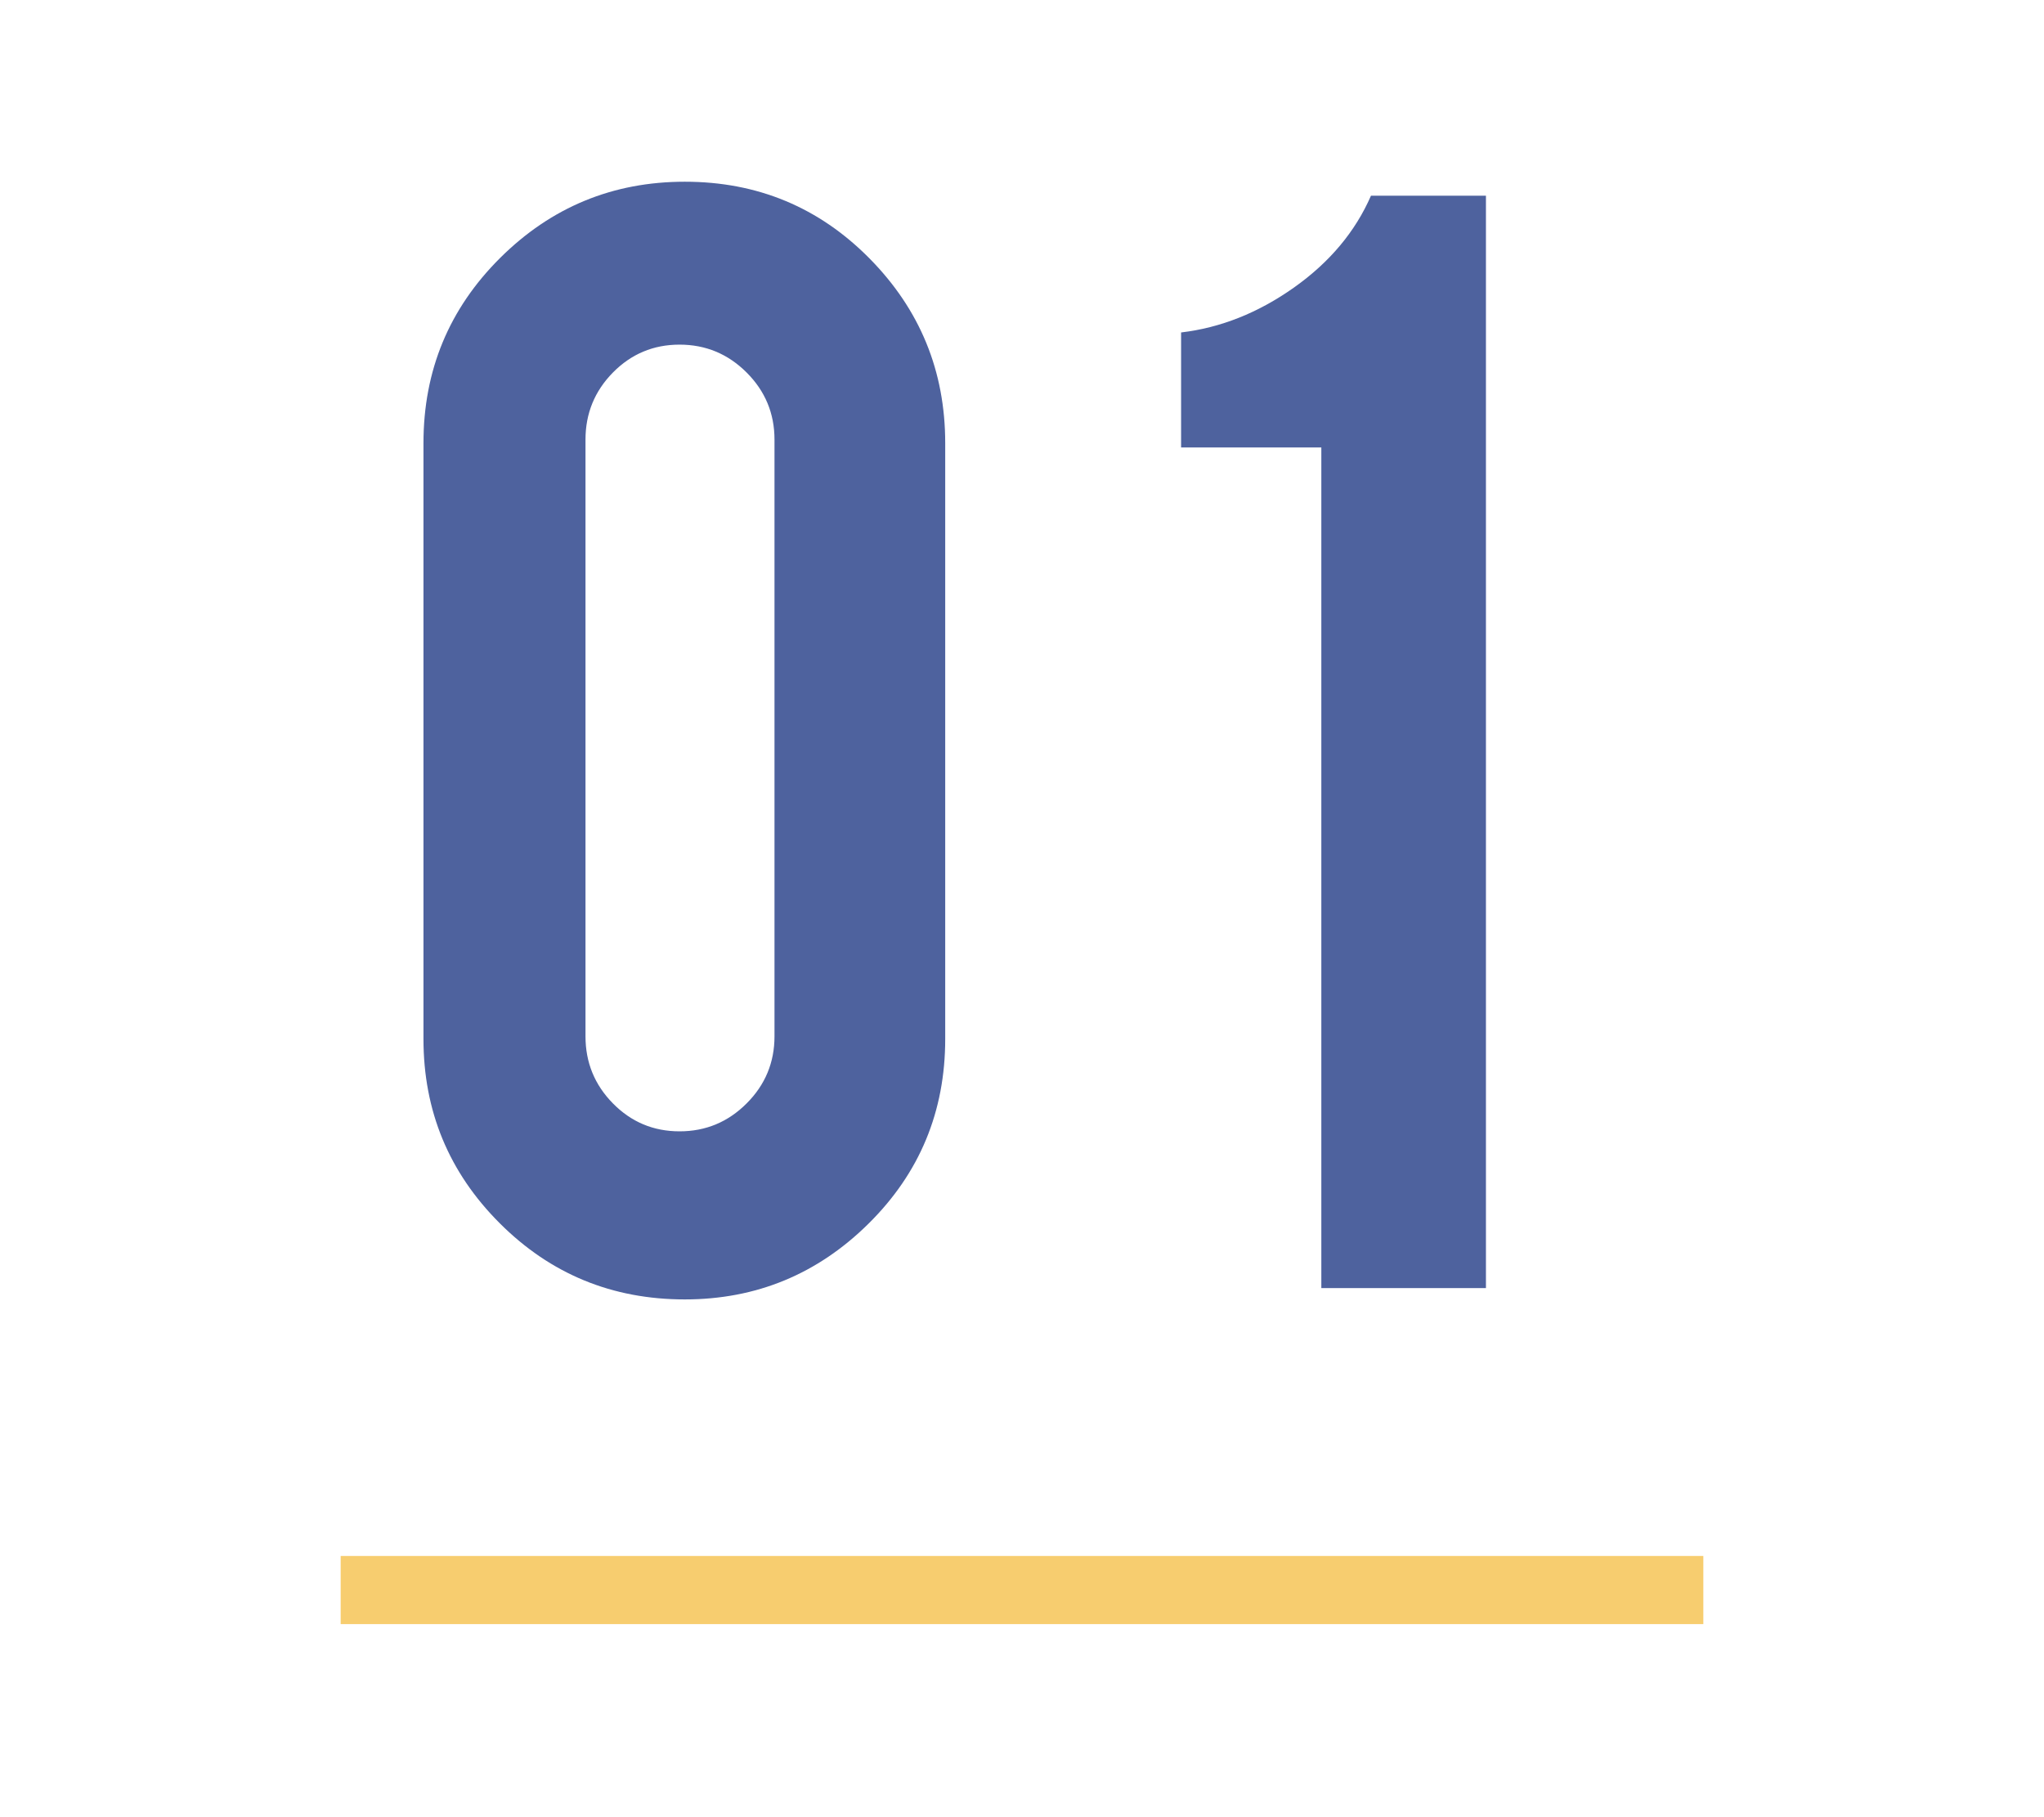
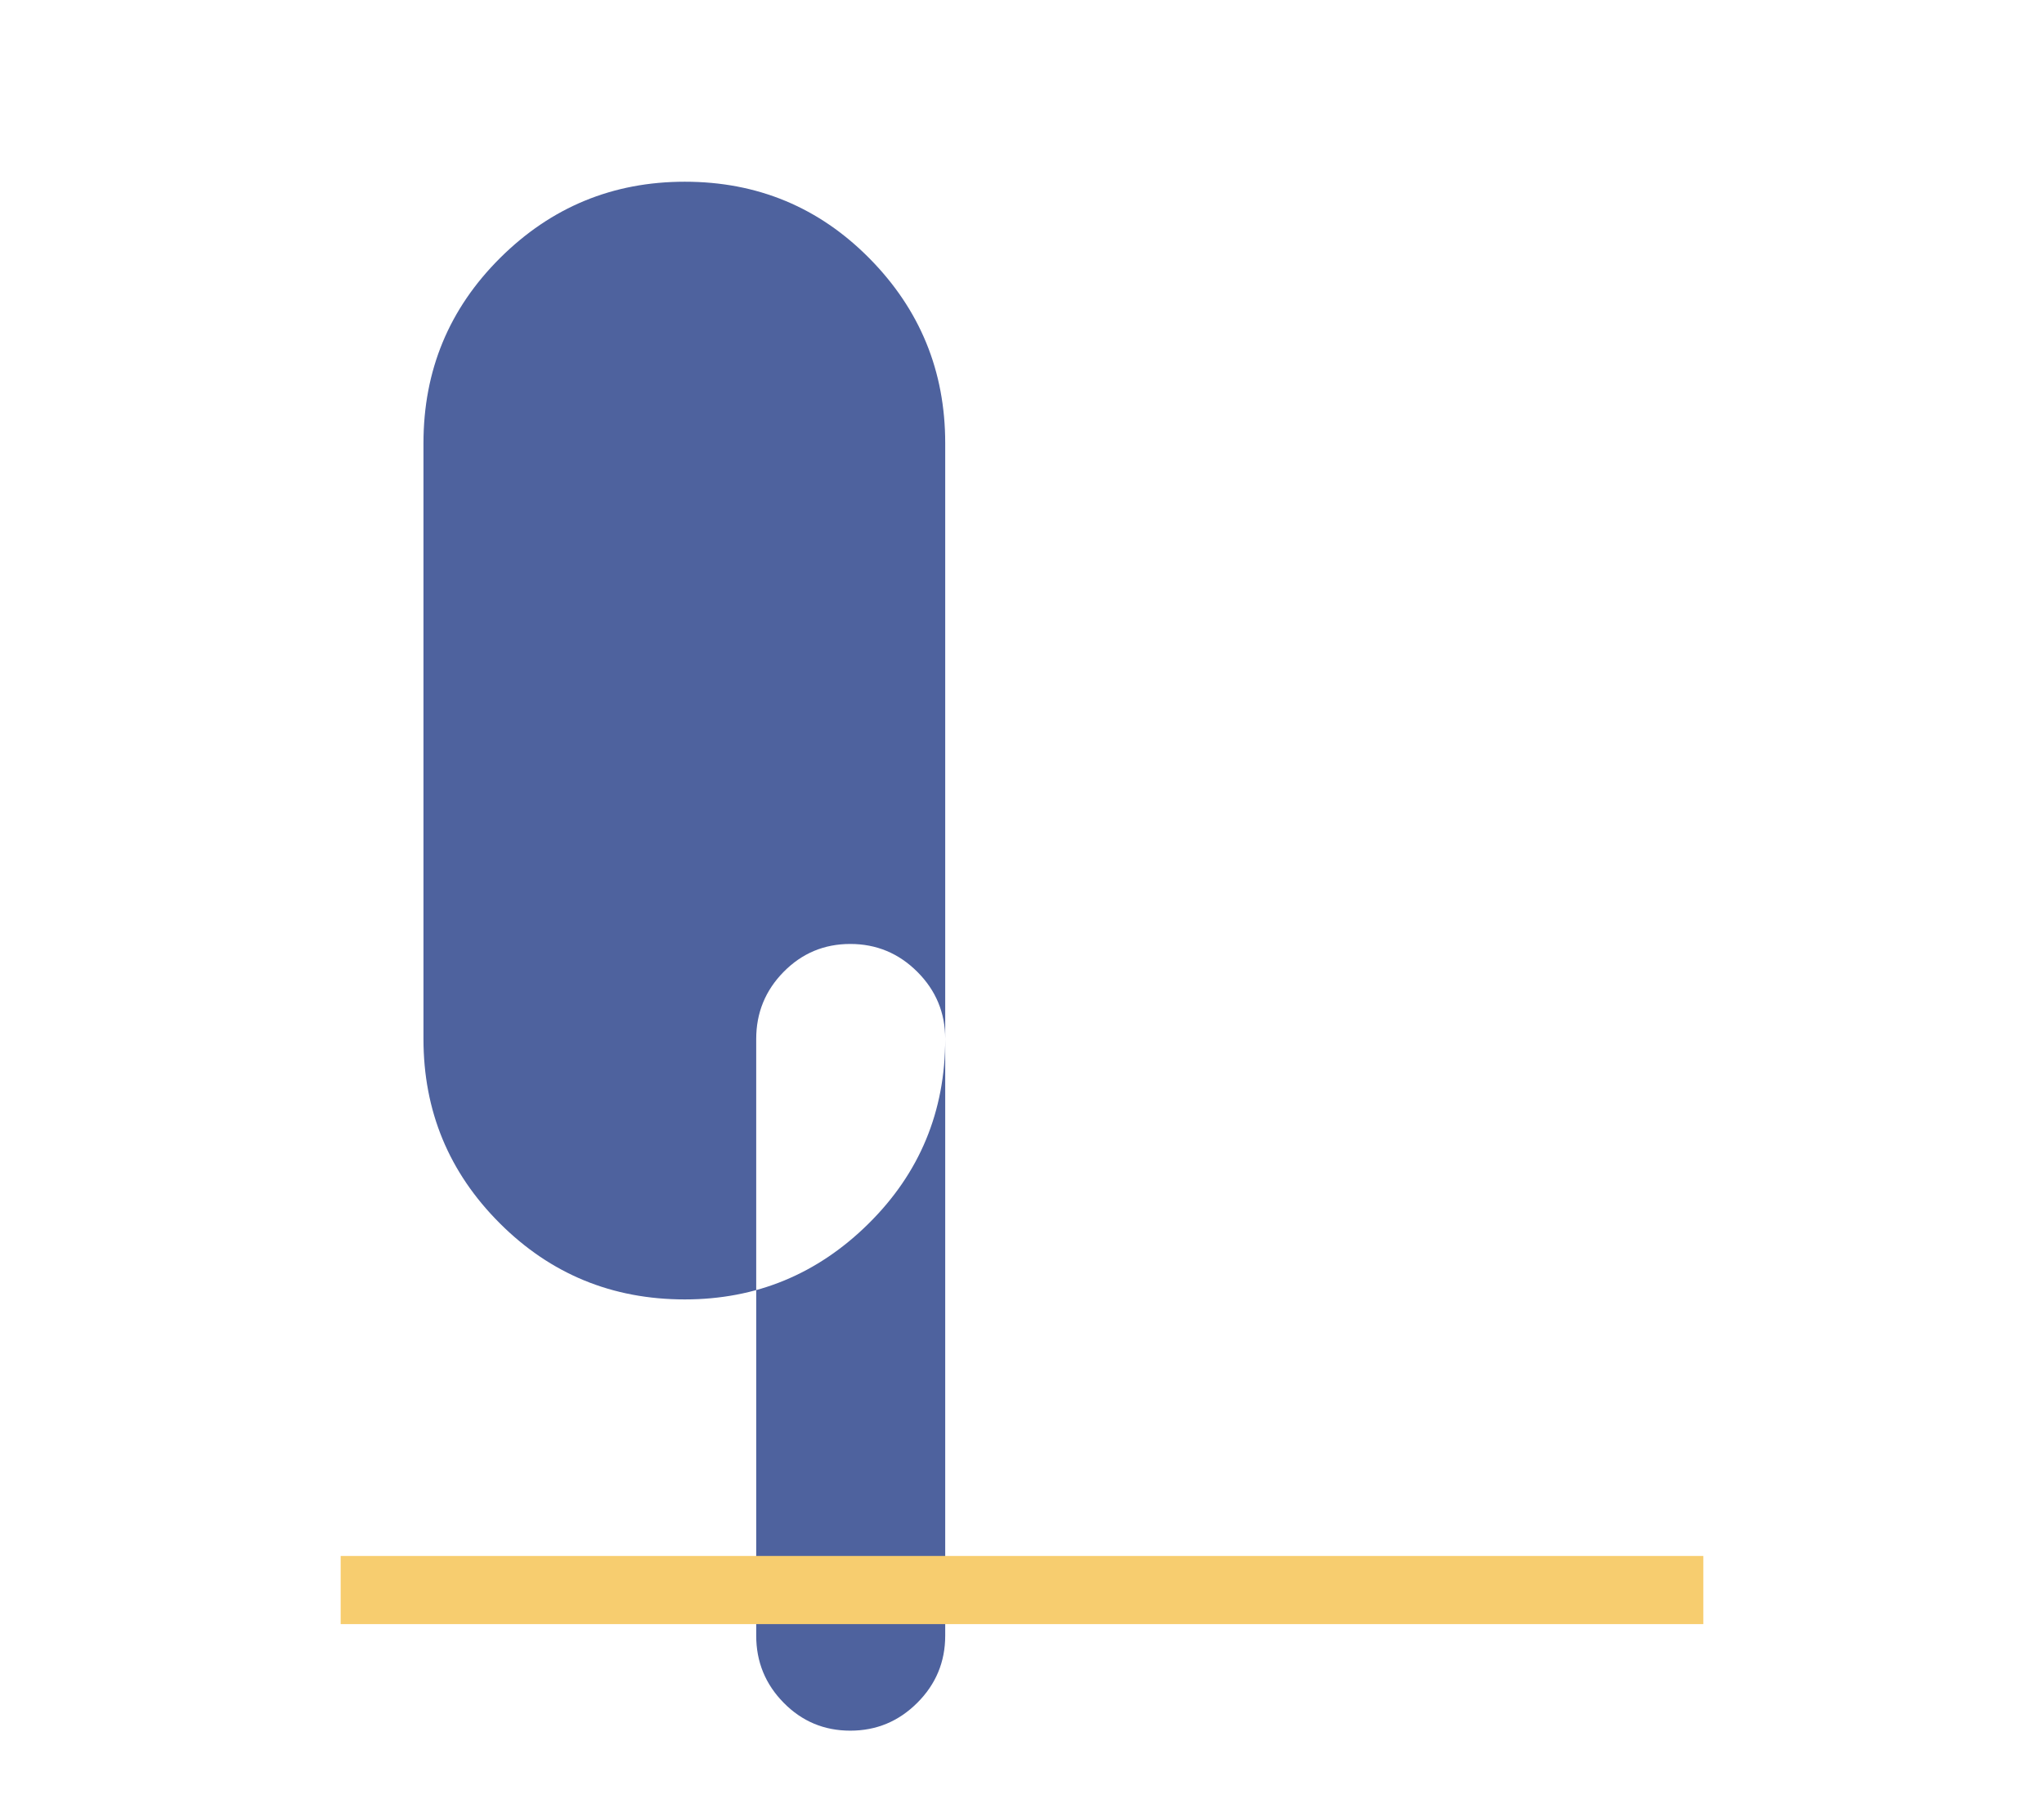
<svg xmlns="http://www.w3.org/2000/svg" version="1.1" x="0px" y="0px" viewBox="0 0 90 80" style="enable-background:new 0 0 90 80;" xml:space="preserve">
  <style type="text/css">
	.st0{fill:#FFFFFF;}
	.st1{fill:#4E629E;}
	.st2{fill:none;stroke:#F7CD6F;stroke-width:3;stroke-miterlimit:10;}
</style>
  <g id="レイヤー_1">
</g>
  <g id="メイン">
    <rect class="st0" width="90" height="80" />
    <g>
-       <path class="st1" d="M41.619,45.738c0,3.197-1.125,5.906-3.375,8.131s-4.947,3.337-8.092,3.337c-3.196,0-5.913-1.118-8.15-3.356    c-2.237-2.236-3.356-4.939-3.356-8.111V19.506c0-3.196,1.125-5.912,3.375-8.15C24.271,9.119,26.982,8,30.152,8    c3.196,0,5.906,1.125,8.131,3.375c2.224,2.25,3.336,4.961,3.336,8.131V45.738z M34.102,19.353c0-1.151-0.409-2.135-1.227-2.953    c-0.819-0.818-1.803-1.228-2.953-1.228c-1.151,0-2.128,0.41-2.934,1.228c-0.805,0.818-1.208,1.802-1.208,2.953v26.271    c0,1.151,0.403,2.136,1.208,2.953c0.806,0.819,1.783,1.229,2.934,1.229c1.15,0,2.134-0.409,2.953-1.229    c0.818-0.817,1.227-1.802,1.227-2.953V19.353z" />
-       <path class="st1" d="M58.18,56.707V19.698h-6.175v-5.062c1.738-0.205,3.394-0.863,4.967-1.975    c1.572-1.112,2.703-2.461,3.394-4.046h5.062v48.093H58.18z" />
+       <path class="st1" d="M41.619,45.738c0,3.197-1.125,5.906-3.375,8.131s-4.947,3.337-8.092,3.337c-3.196,0-5.913-1.118-8.15-3.356    c-2.237-2.236-3.356-4.939-3.356-8.111V19.506c0-3.196,1.125-5.912,3.375-8.15C24.271,9.119,26.982,8,30.152,8    c3.196,0,5.906,1.125,8.131,3.375c2.224,2.25,3.336,4.961,3.336,8.131V45.738z c0-1.151-0.409-2.135-1.227-2.953    c-0.819-0.818-1.803-1.228-2.953-1.228c-1.151,0-2.128,0.41-2.934,1.228c-0.805,0.818-1.208,1.802-1.208,2.953v26.271    c0,1.151,0.403,2.136,1.208,2.953c0.806,0.819,1.783,1.229,2.934,1.229c1.15,0,2.134-0.409,2.953-1.229    c0.818-0.817,1.227-1.802,1.227-2.953V19.353z" />
    </g>
    <line class="st2" x1="15" y1="70" x2="75" y2="70" />
  </g>
</svg>